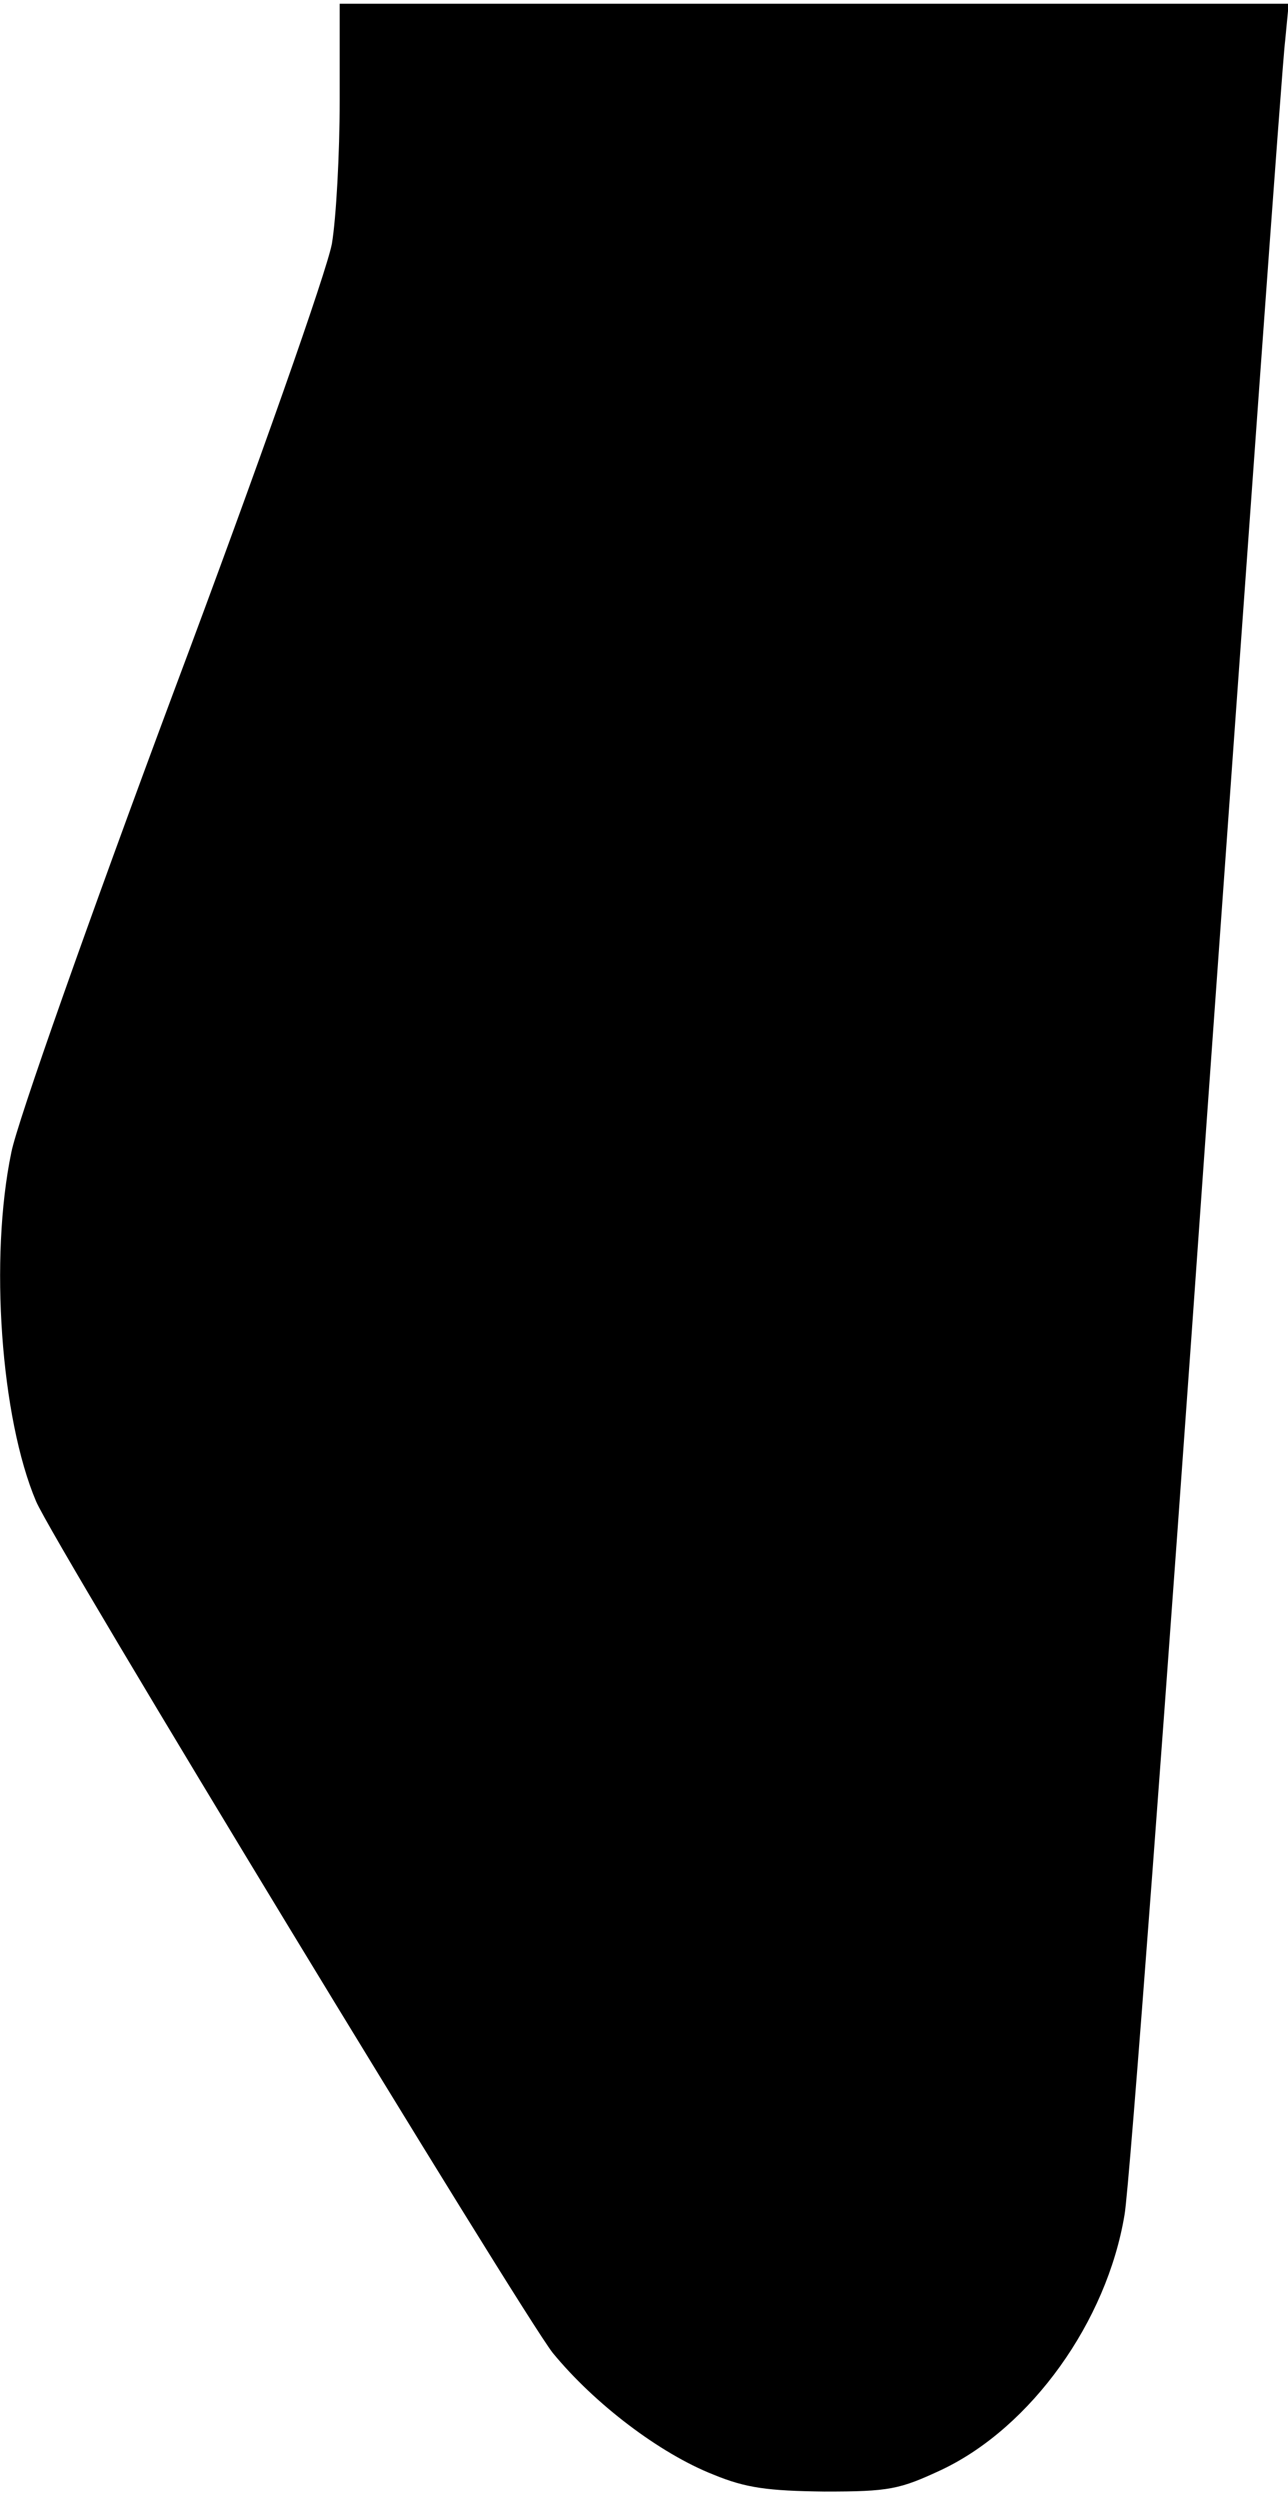
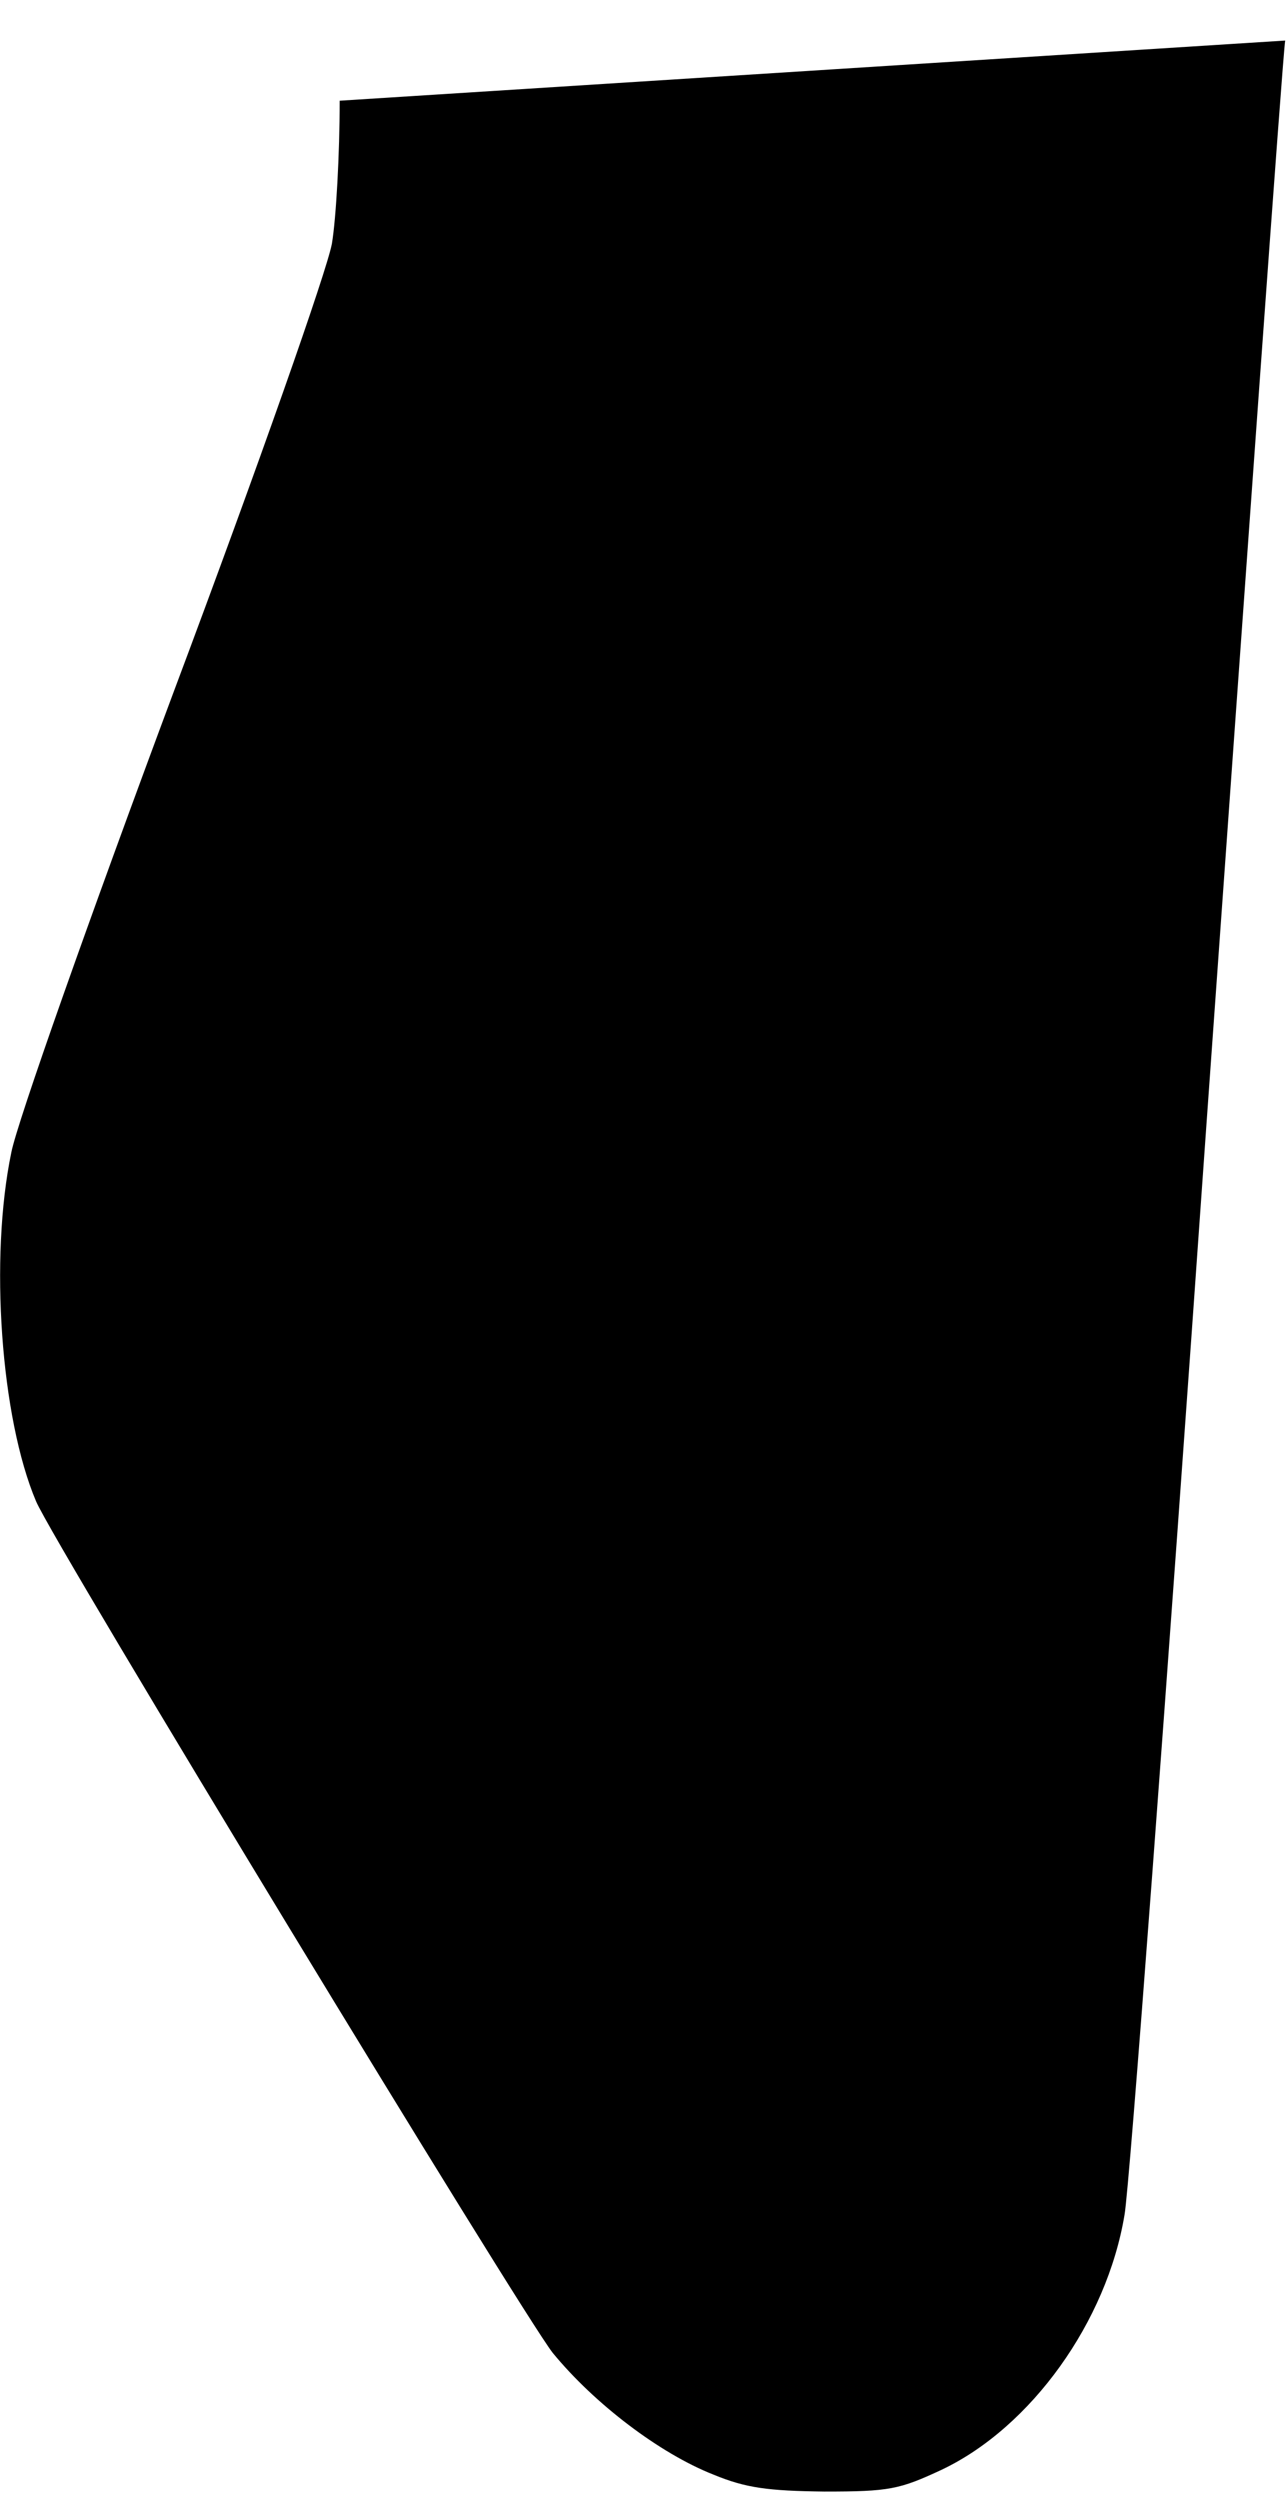
<svg xmlns="http://www.w3.org/2000/svg" version="1.0" width="47.973mm" height="93.062mm" viewBox="0 0 182 352" preserveAspectRatio="xMidYMid meet">
  <g transform="translate(0,352) scale(0.1,-0.1)" fill="#000000" stroke="none">
-     <path d="M480 3383 c0 -75 -5 -166 -11 -202 -7 -38 -102 -309 -225 -637 -117 -314 -220 -605 -228 -647 -31 -149 -15 -375 35 -493 26 -61 686 -1147 730 -1203 59 -72 151 -142 227 -172 46 -19 77 -23 157 -24 92 0 106 3 166 31 126 60 233 209 258 360 7 38 59 733 116 1544 58 811 107 1499 111 1528 l5 52 -670 0 -671 0 0 -137z" />
+     <path d="M480 3383 c0 -75 -5 -166 -11 -202 -7 -38 -102 -309 -225 -637 -117 -314 -220 -605 -228 -647 -31 -149 -15 -375 35 -493 26 -61 686 -1147 730 -1203 59 -72 151 -142 227 -172 46 -19 77 -23 157 -24 92 0 106 3 166 31 126 60 233 209 258 360 7 38 59 733 116 1544 58 811 107 1499 111 1528 z" />
  </g>
</svg>